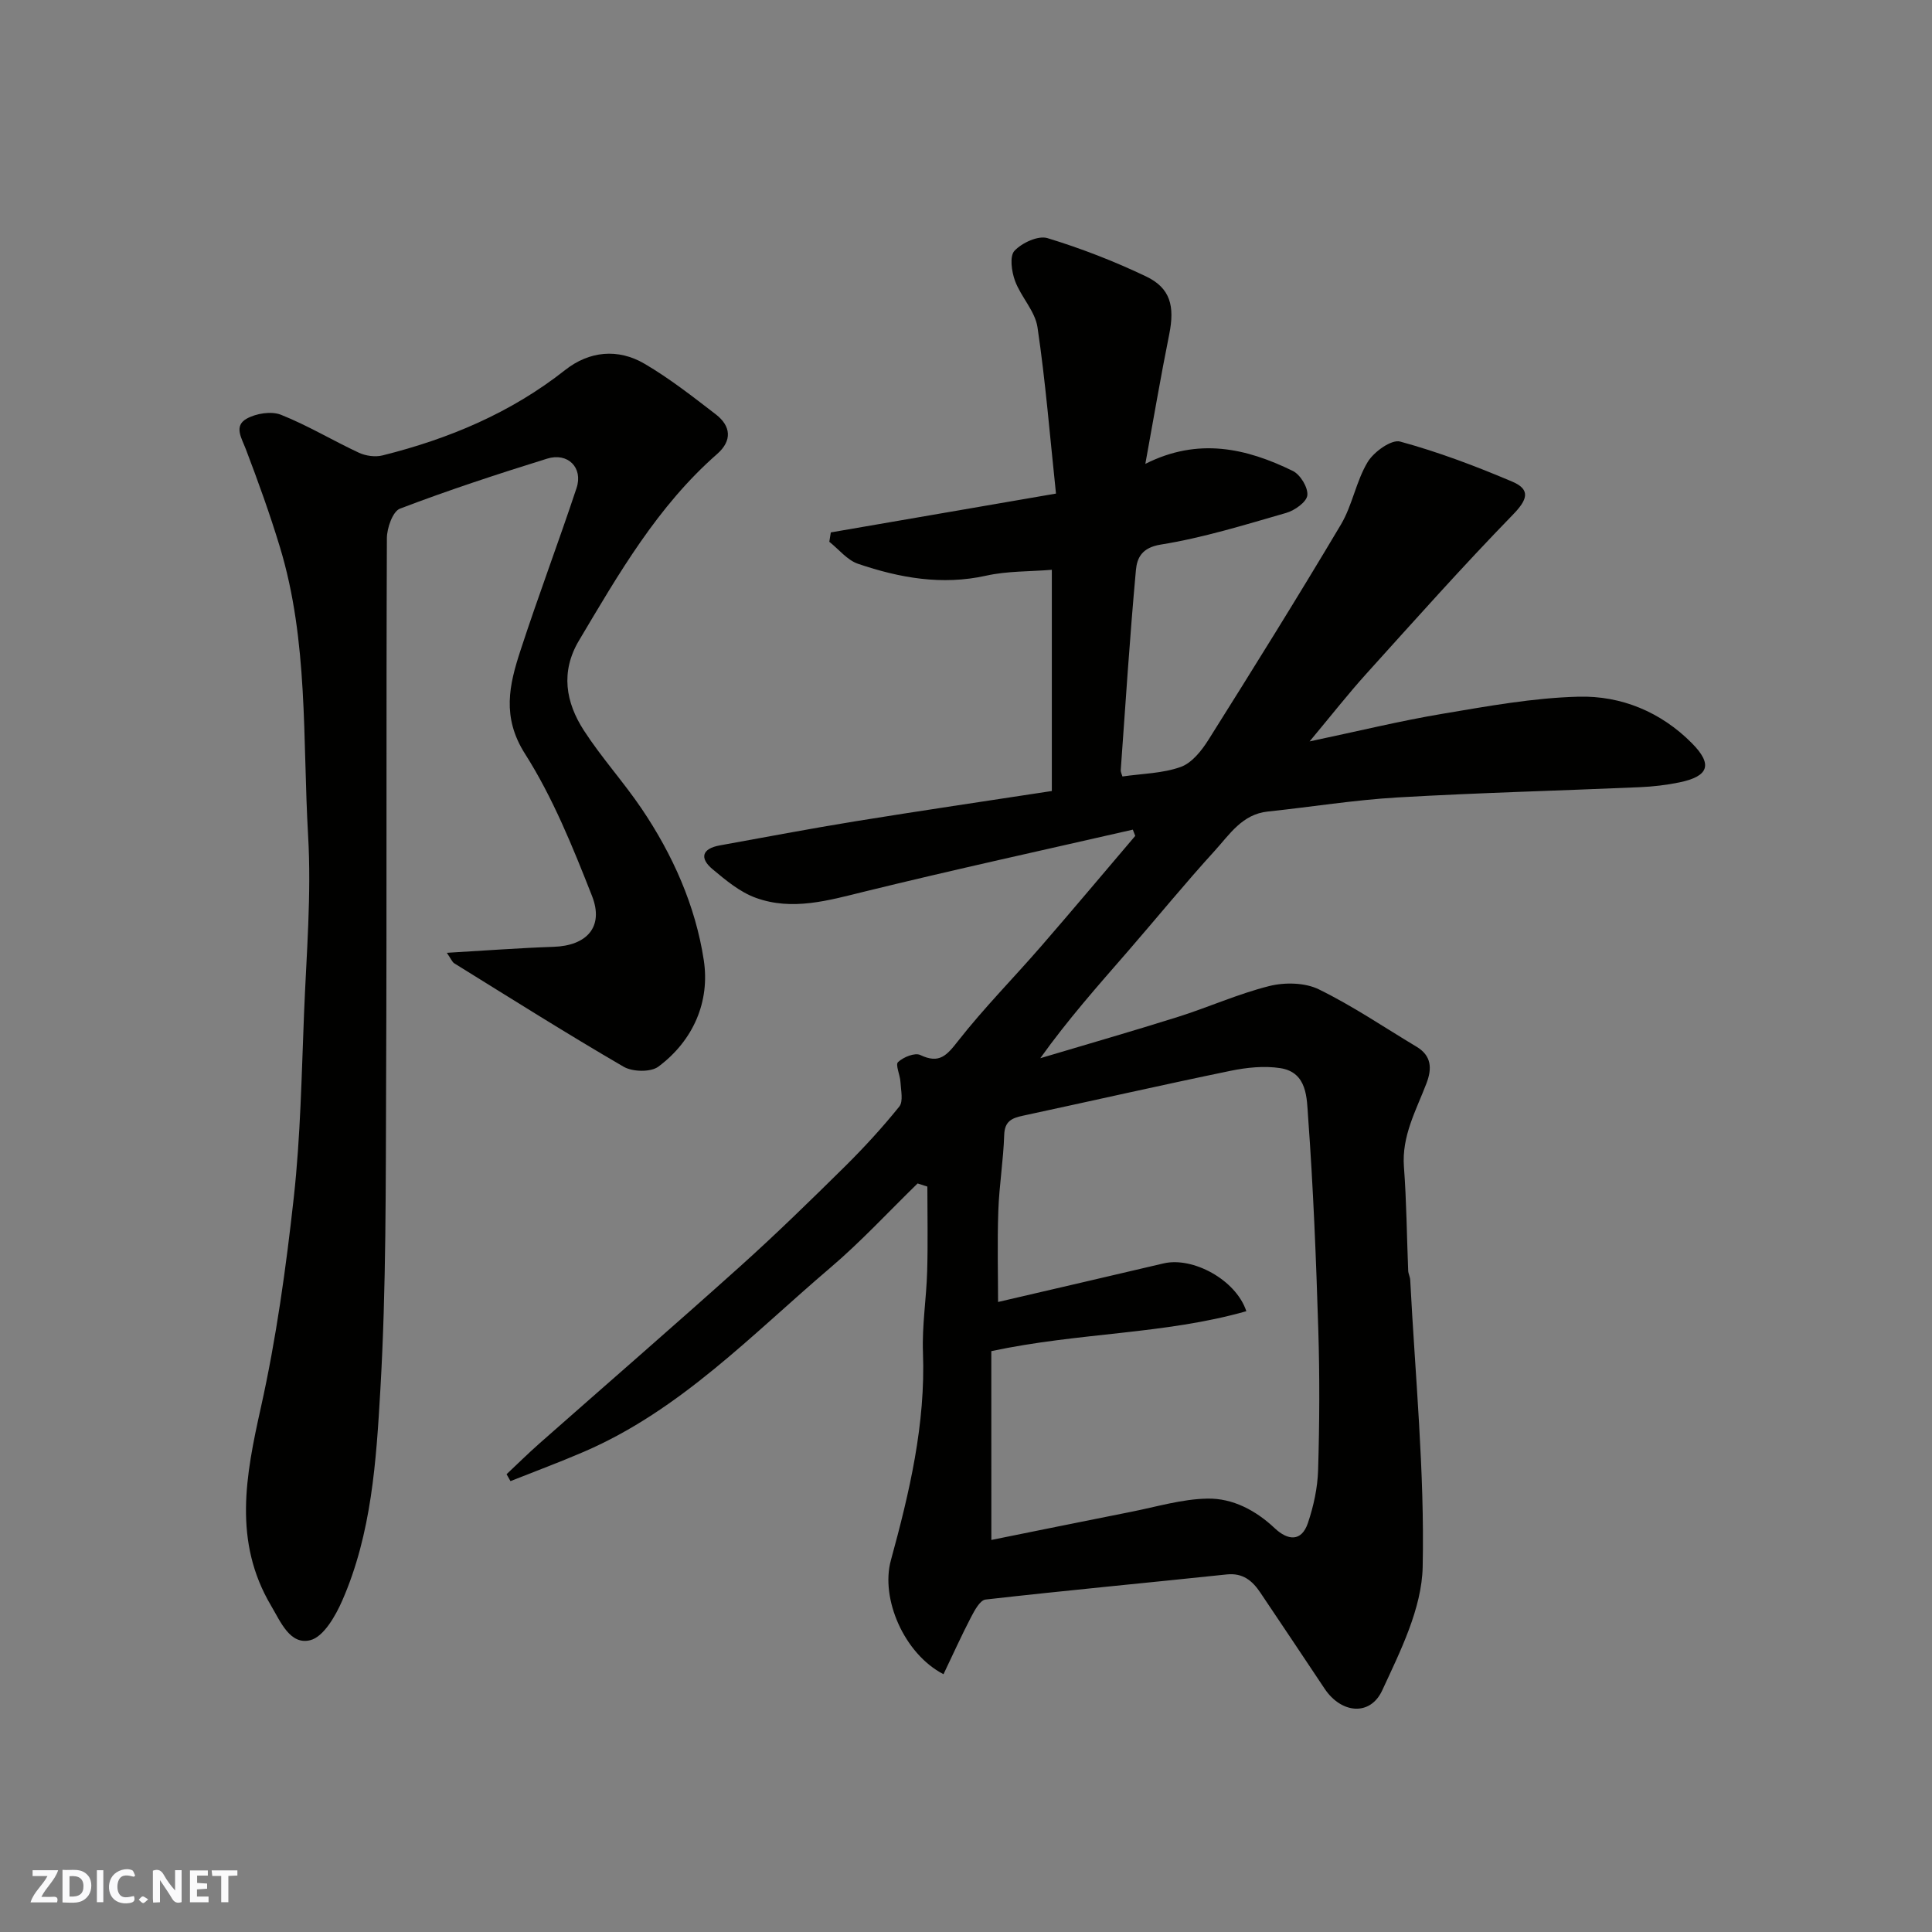
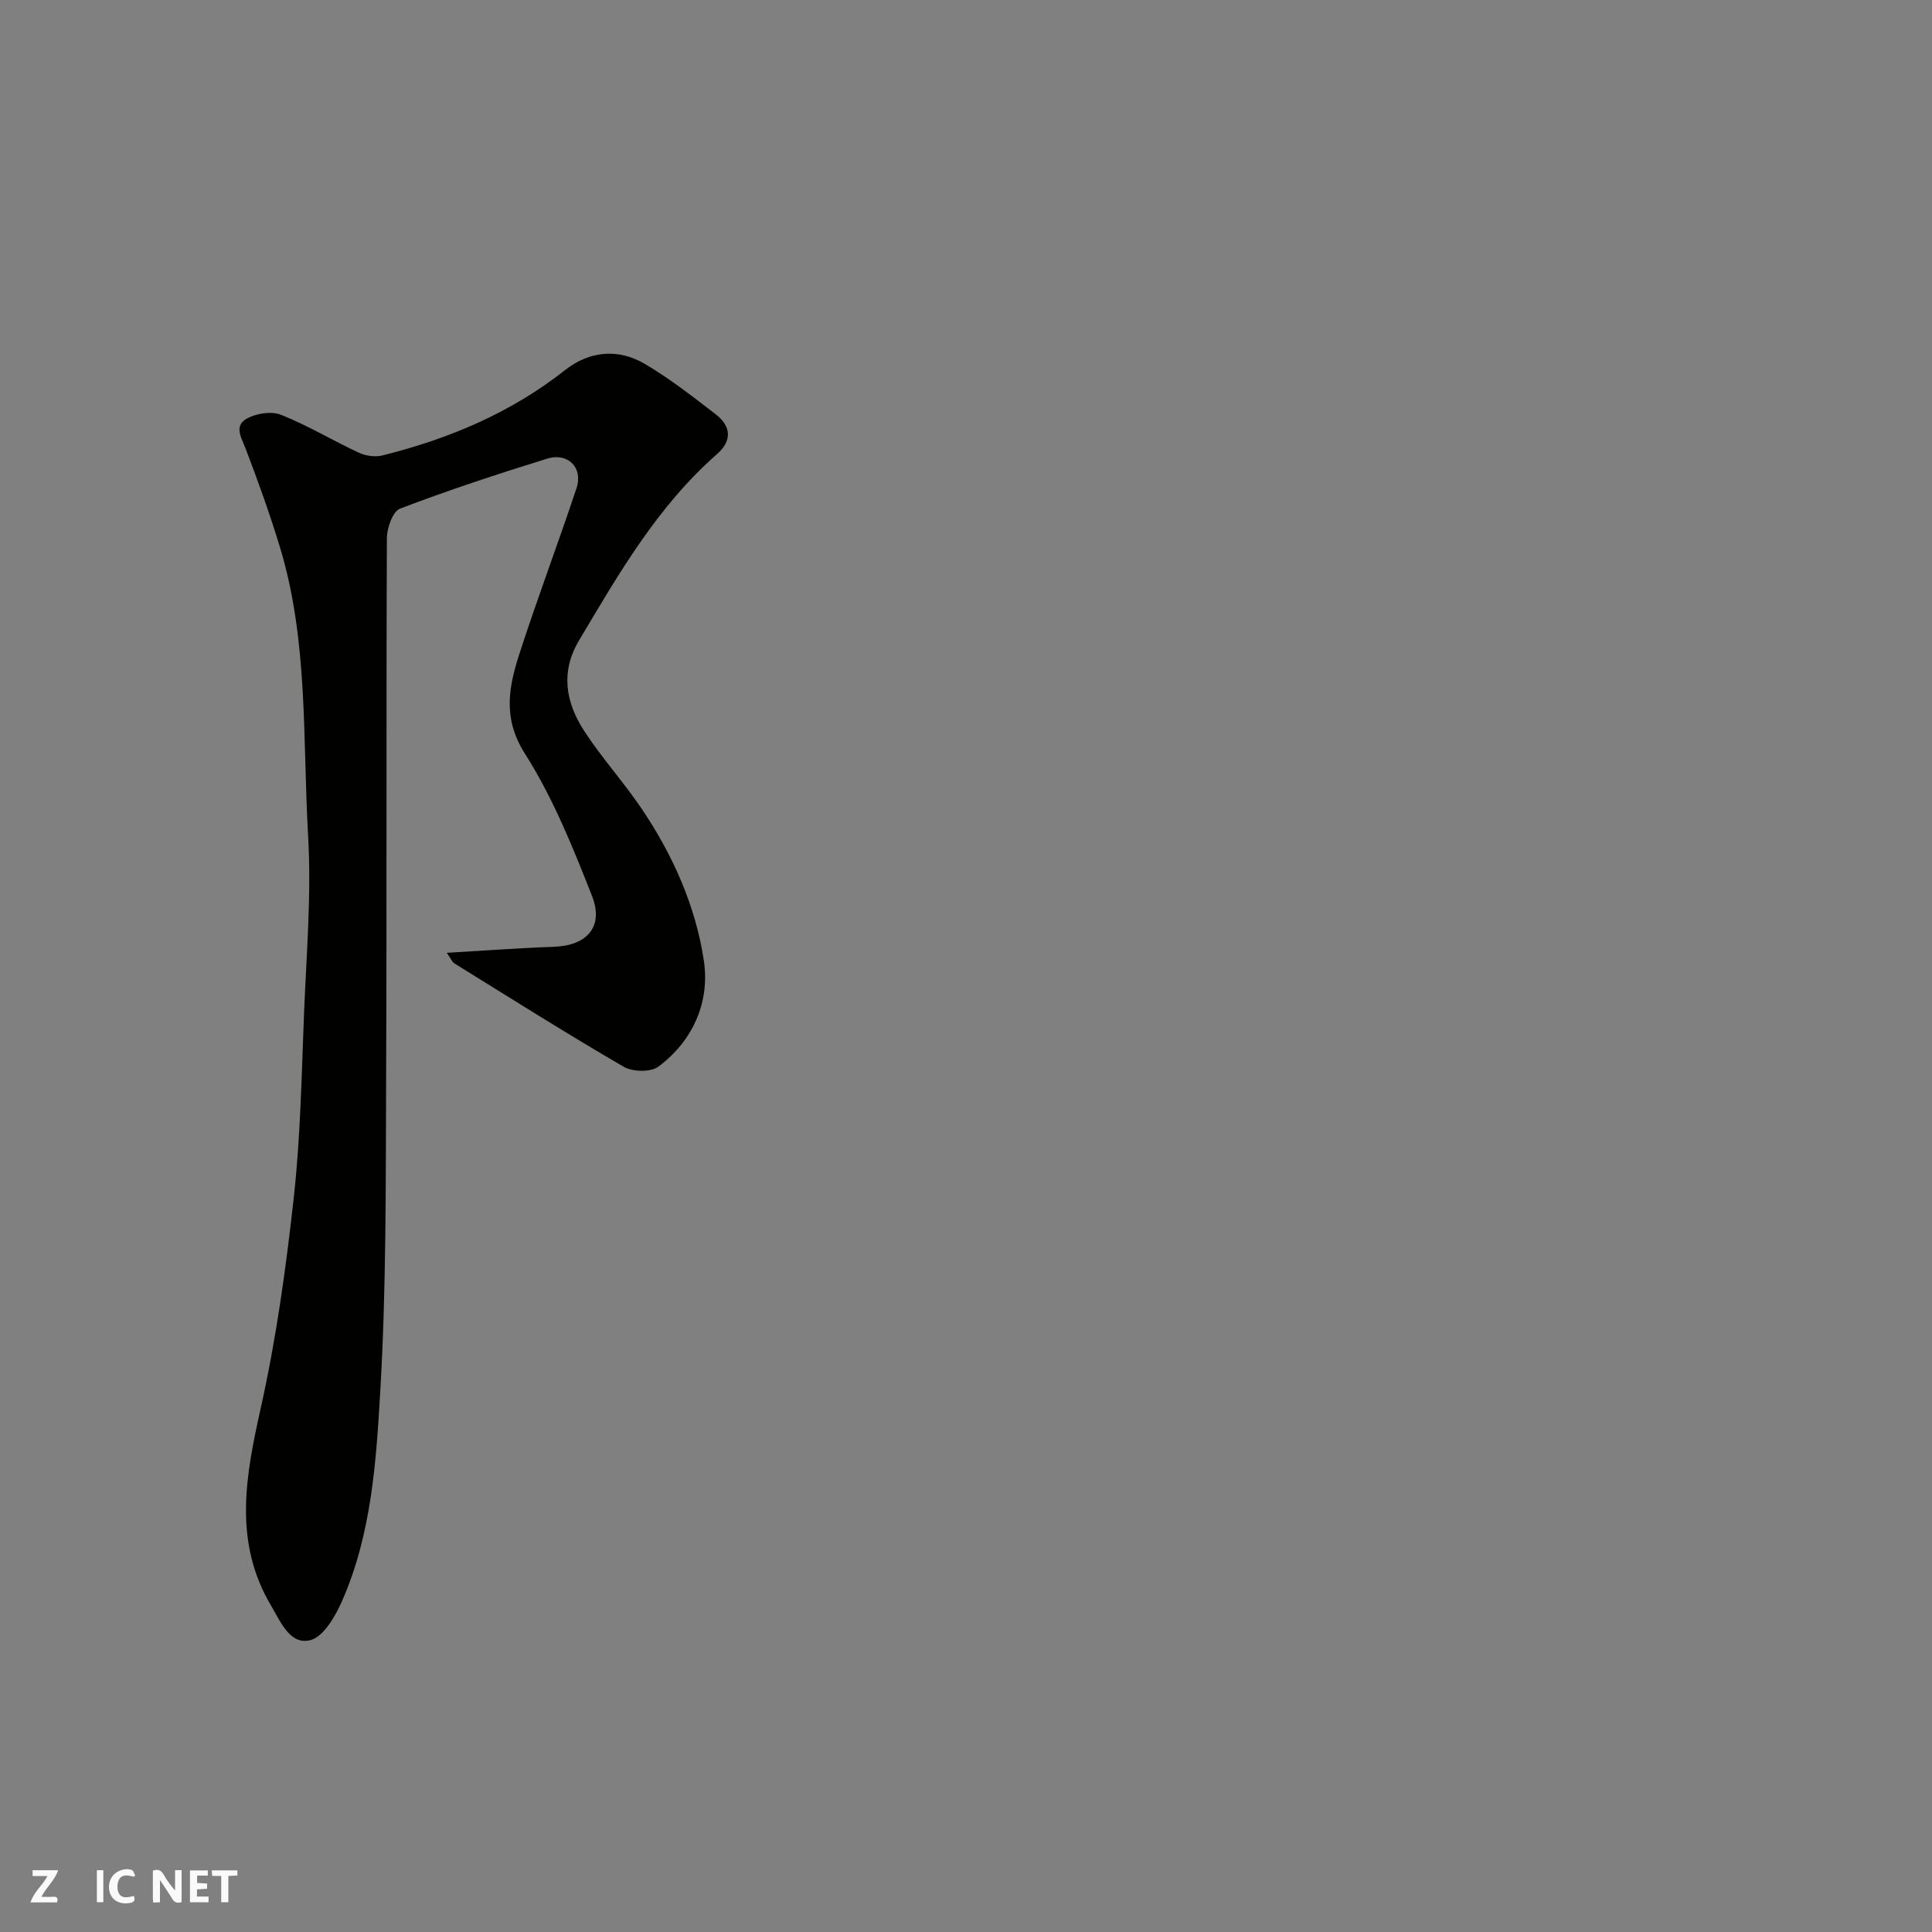
<svg xmlns="http://www.w3.org/2000/svg" enable-background="new 0 0 400 400" viewBox="0 0 400 400">
  <rect x="0" y="0" width="400" height="400" fill="#808080" stroke="none" />
  <g fill="#fafafb">
    <path d="m37.59 393.81c-.92.31-1.52.05-2-.78-.7-1.2-1.52-2.34-2.47-3.78v4.59c-.55.03-.95.05-1.41.07-.03-.37-.06-.64-.06-.91 0-1.91 0-3.81 0-5.7 1.13-.41 1.77-.03 2.29.91.62 1.11 1.38 2.14 2.31 3.19v-4.2h1.35v6.61z" />
-     <path d="m12.94 393.88v-6.75c1.9.19 3.93-.54 5.37 1.29.8 1.01.78 2.88.03 3.97-1.37 1.97-3.4 1.51-5.4 1.49m1.45-1.22c2.04.12 2.92-.58 2.89-2.21-.03-1.51-.98-2.19-2.89-2z" />
    <path d="m11.81 393.87h-5.49c.68-2.18 2.47-3.48 3.51-5.45h-3.08v-1.21h5.29c-.71 2.13-2.44 3.48-3.47 5.51.86 0 1.63.04 2.39-.01.79-.05 1.14.21.85 1.16" />
    <path d="m39.33 393.86v-6.61h3.7v1.07h-2.22v1.52c.68.04 1.34.09 2.07.13v1.07c-.72.05-1.38.09-2.1.14v1.48h2.4v1.19h-3.85z" />
    <path d="m27.71 388.56c-1.15-.3-2.46-.61-3.1.64-.37.73-.41 1.93-.06 2.67.63 1.35 1.99.93 3.17.68.35.94-.01 1.32-.93 1.46-1.62.25-3.05-.27-3.76-1.48-.73-1.24-.6-3.03.31-4.17.88-1.11 2.71-1.7 4-1.16.32.13.44.74.65 1.12-.1.08-.19.16-.28.24" />
    <path d="m49.15 387.24v1.07c-.59.02-1.17.05-1.87.08v5.44h-1.48v-5.44h-1.85c-.05-.4-.08-.73-.13-1.15z" />
    <path d="m20.06 387.21h1.33v6.62h-1.33z" />
-     <path d="m30.68 393.25c-.49.38-.8.79-1.05.76-.32-.05-.6-.45-.9-.7.26-.24.51-.64.8-.67.29-.04.62.3 1.15.61" />
  </g>
-   <path d="m195.34 346.63c-8.22-4.27-13.05-15.71-10.9-23.56 3.86-14.1 7.2-28.24 6.65-43.05-.21-5.58.71-11.2.87-16.8.17-5.85.04-11.7.04-17.55-.67-.22-1.35-.43-2.02-.65-6.01 5.85-11.72 12.05-18.09 17.47-16.19 13.78-31 29.48-51.04 38.1-5 2.15-10.1 4.05-15.16 6.06-.27-.48-.54-.95-.81-1.43 2.28-2.14 4.5-4.34 6.85-6.41 13.84-12.21 27.79-24.3 41.52-36.63 7.4-6.65 14.53-13.61 21.61-20.6 3.99-3.95 7.81-8.11 11.33-12.48.86-1.08.33-3.37.24-5.09-.07-1.43-1.09-3.57-.5-4.12 1.11-1.03 3.49-2 4.61-1.46 3.92 1.87 5.45.12 7.79-2.87 5.38-6.87 11.56-13.11 17.29-19.72 6.54-7.54 12.95-15.18 19.42-22.78-.17-.43-.33-.86-.5-1.29-18.5 4.23-37.04 8.28-55.46 12.8-7.57 1.86-15.05 4.07-22.64 1.3-3.26-1.19-6.17-3.62-8.9-5.9-2.78-2.32-2.18-4.28 1.49-4.94 9.31-1.68 18.6-3.45 27.93-4.97 13.53-2.19 27.08-4.19 40.81-6.29 0-15.15 0-30.09 0-45.8-4.6.38-9.2.24-13.56 1.21-9.2 2.05-17.96.47-26.56-2.45-2.24-.76-3.98-3-5.95-4.56.1-.65.21-1.29.31-1.94 15.26-2.63 30.53-5.27 46.62-8.04-1.27-12-2.17-23.27-3.83-34.44-.5-3.35-3.42-6.27-4.65-9.6-.71-1.92-1.16-5.12-.11-6.23 1.55-1.65 4.9-3.2 6.82-2.62 6.97 2.12 13.84 4.79 20.42 7.93 5.06 2.42 5.96 6.17 4.8 11.97-1.77 8.77-3.26 17.6-4.95 26.84 10.94-5.52 20.89-3.25 30.53 1.46 1.56.76 3.18 3.43 3.01 5.04-.14 1.39-2.61 3.14-4.37 3.65-8.59 2.47-17.19 5.15-25.98 6.56-3.94.63-4.91 2.79-5.14 5.27-1.26 13.78-2.15 27.59-3.14 41.39-.03.46.24.94.35 1.35 4.09-.59 8.31-.63 12.06-1.97 2.31-.82 4.33-3.37 5.74-5.61 9.29-14.77 18.52-29.59 27.44-44.59 2.37-3.99 3.13-8.95 5.53-12.93 1.27-2.11 4.92-4.73 6.72-4.24 7.91 2.16 15.65 5.08 23.22 8.3 3.92 1.66 3.09 3.8.12 6.85-10.41 10.7-20.35 21.87-30.36 32.95-3.72 4.12-7.15 8.5-11.72 13.98 10.19-2.15 18.8-4.26 27.52-5.72 9.34-1.57 18.77-3.3 28.2-3.54 8.81-.22 17 3.15 23.42 9.62 4.35 4.39 3.55 6.85-2.55 8.12-2.7.56-5.49.88-8.25 1-16.7.73-33.42 1.15-50.1 2.12-8.99.52-17.93 1.98-26.9 2.92-5.29.55-7.91 4.75-10.97 8.11-6.2 6.8-12.03 13.95-18.07 20.91-6.13 7.05-12.34 14.04-18.06 22.05 9.5-2.84 19.03-5.57 28.49-8.55 6.35-2 12.48-4.78 18.92-6.39 3.21-.8 7.37-.73 10.25.68 7 3.42 13.51 7.85 20.22 11.87 3.13 1.87 3.25 4.5 2.08 7.58-2.14 5.61-5.16 10.91-4.67 17.32.54 7.15.59 14.33.88 21.49.03.64.39 1.27.42 1.91 1.02 19.8 3 39.63 2.58 59.4-.18 8.62-4.61 17.44-8.38 25.58-2.51 5.42-8.51 4.77-11.92-.35-4.43-6.64-8.86-13.29-13.32-19.91-1.64-2.44-3.6-4.1-6.94-3.75-16.65 1.76-33.32 3.31-49.95 5.2-1.13.13-2.26 2.23-2.99 3.63-1.97 3.78-3.73 7.69-5.71 11.83zm9.91-27.8c9.19-1.85 19.05-3.87 28.92-5.82 5.26-1.04 10.54-2.65 15.83-2.74 5.23-.09 9.99 2.43 13.94 6.15 2.65 2.49 5.5 2.88 6.85-1.1 1.18-3.5 2-7.28 2.11-10.96.29-9.66.34-19.33.04-28.99-.45-14.7-1.04-29.41-2.11-44.08-.28-3.84-.11-9.25-5.73-10.14-3.34-.52-6.97-.14-10.33.55-14.35 2.96-28.63 6.21-42.96 9.29-2.28.49-3.81 1.1-3.9 3.99-.17 5.25-1.04 10.47-1.22 15.72-.23 6.67-.05 13.36-.05 18.86 11.28-2.63 22.79-5.28 34.28-7.99 5.99-1.41 14.95 3.35 17.12 9.9-16.91 4.82-34.6 4.38-52.8 8.27.01 12.78.01 25.86.01 39.09z" fill="#010100" />
  <path d="m92.51 197.27c7.94-.46 15-1 22.08-1.24 6.9-.22 10.51-4.13 7.97-10.56-3.97-10.09-8.1-20.34-13.88-29.43-4.82-7.59-3.25-14.25-.93-21.34 3.68-11.28 7.88-22.4 11.62-33.66 1.39-4.2-1.79-7.42-6.1-6.08-10.24 3.18-20.44 6.53-30.46 10.35-1.5.57-2.7 4-2.71 6.12-.16 37.5 0 75-.16 112.49-.09 21.27.04 42.57-1.19 63.79-.85 14.75-1.81 29.79-7.89 43.67-1.4 3.2-3.86 7.5-6.61 8.2-4.18 1.06-6.14-3.78-8.11-7.11-7.91-13.33-5.27-26.96-2.13-41.06 3.19-14.31 5.21-28.94 6.82-43.53 1.39-12.62 1.61-25.38 2.12-38.09.49-12.26 1.55-24.58.84-36.79-1.15-19.97.08-40.25-5.84-59.74-2.07-6.83-4.5-13.56-7.04-20.23-.88-2.32-2.55-4.81.13-6.33 1.96-1.11 5.12-1.62 7.12-.83 5.54 2.2 10.71 5.33 16.14 7.86 1.43.66 3.38.94 4.89.56 13.74-3.43 26.57-8.8 37.83-17.69 4.96-3.91 10.91-4.52 16.42-1.29 5.19 3.04 9.97 6.79 14.75 10.47 3.17 2.44 3.43 5.46.28 8.22-12.33 10.8-20.36 24.76-28.59 38.6-3.87 6.5-2.76 12.81 1.01 18.64 3.63 5.61 8.19 10.63 11.94 16.17 6.45 9.54 11.16 20.1 12.88 31.38 1.31 8.57-2.15 16.63-9.39 22.04-1.59 1.19-5.35 1.1-7.2.03-11.83-6.88-23.42-14.2-35.06-21.41-.46-.29-.7-.97-1.55-2.18z" fill="#010100" />
</svg>